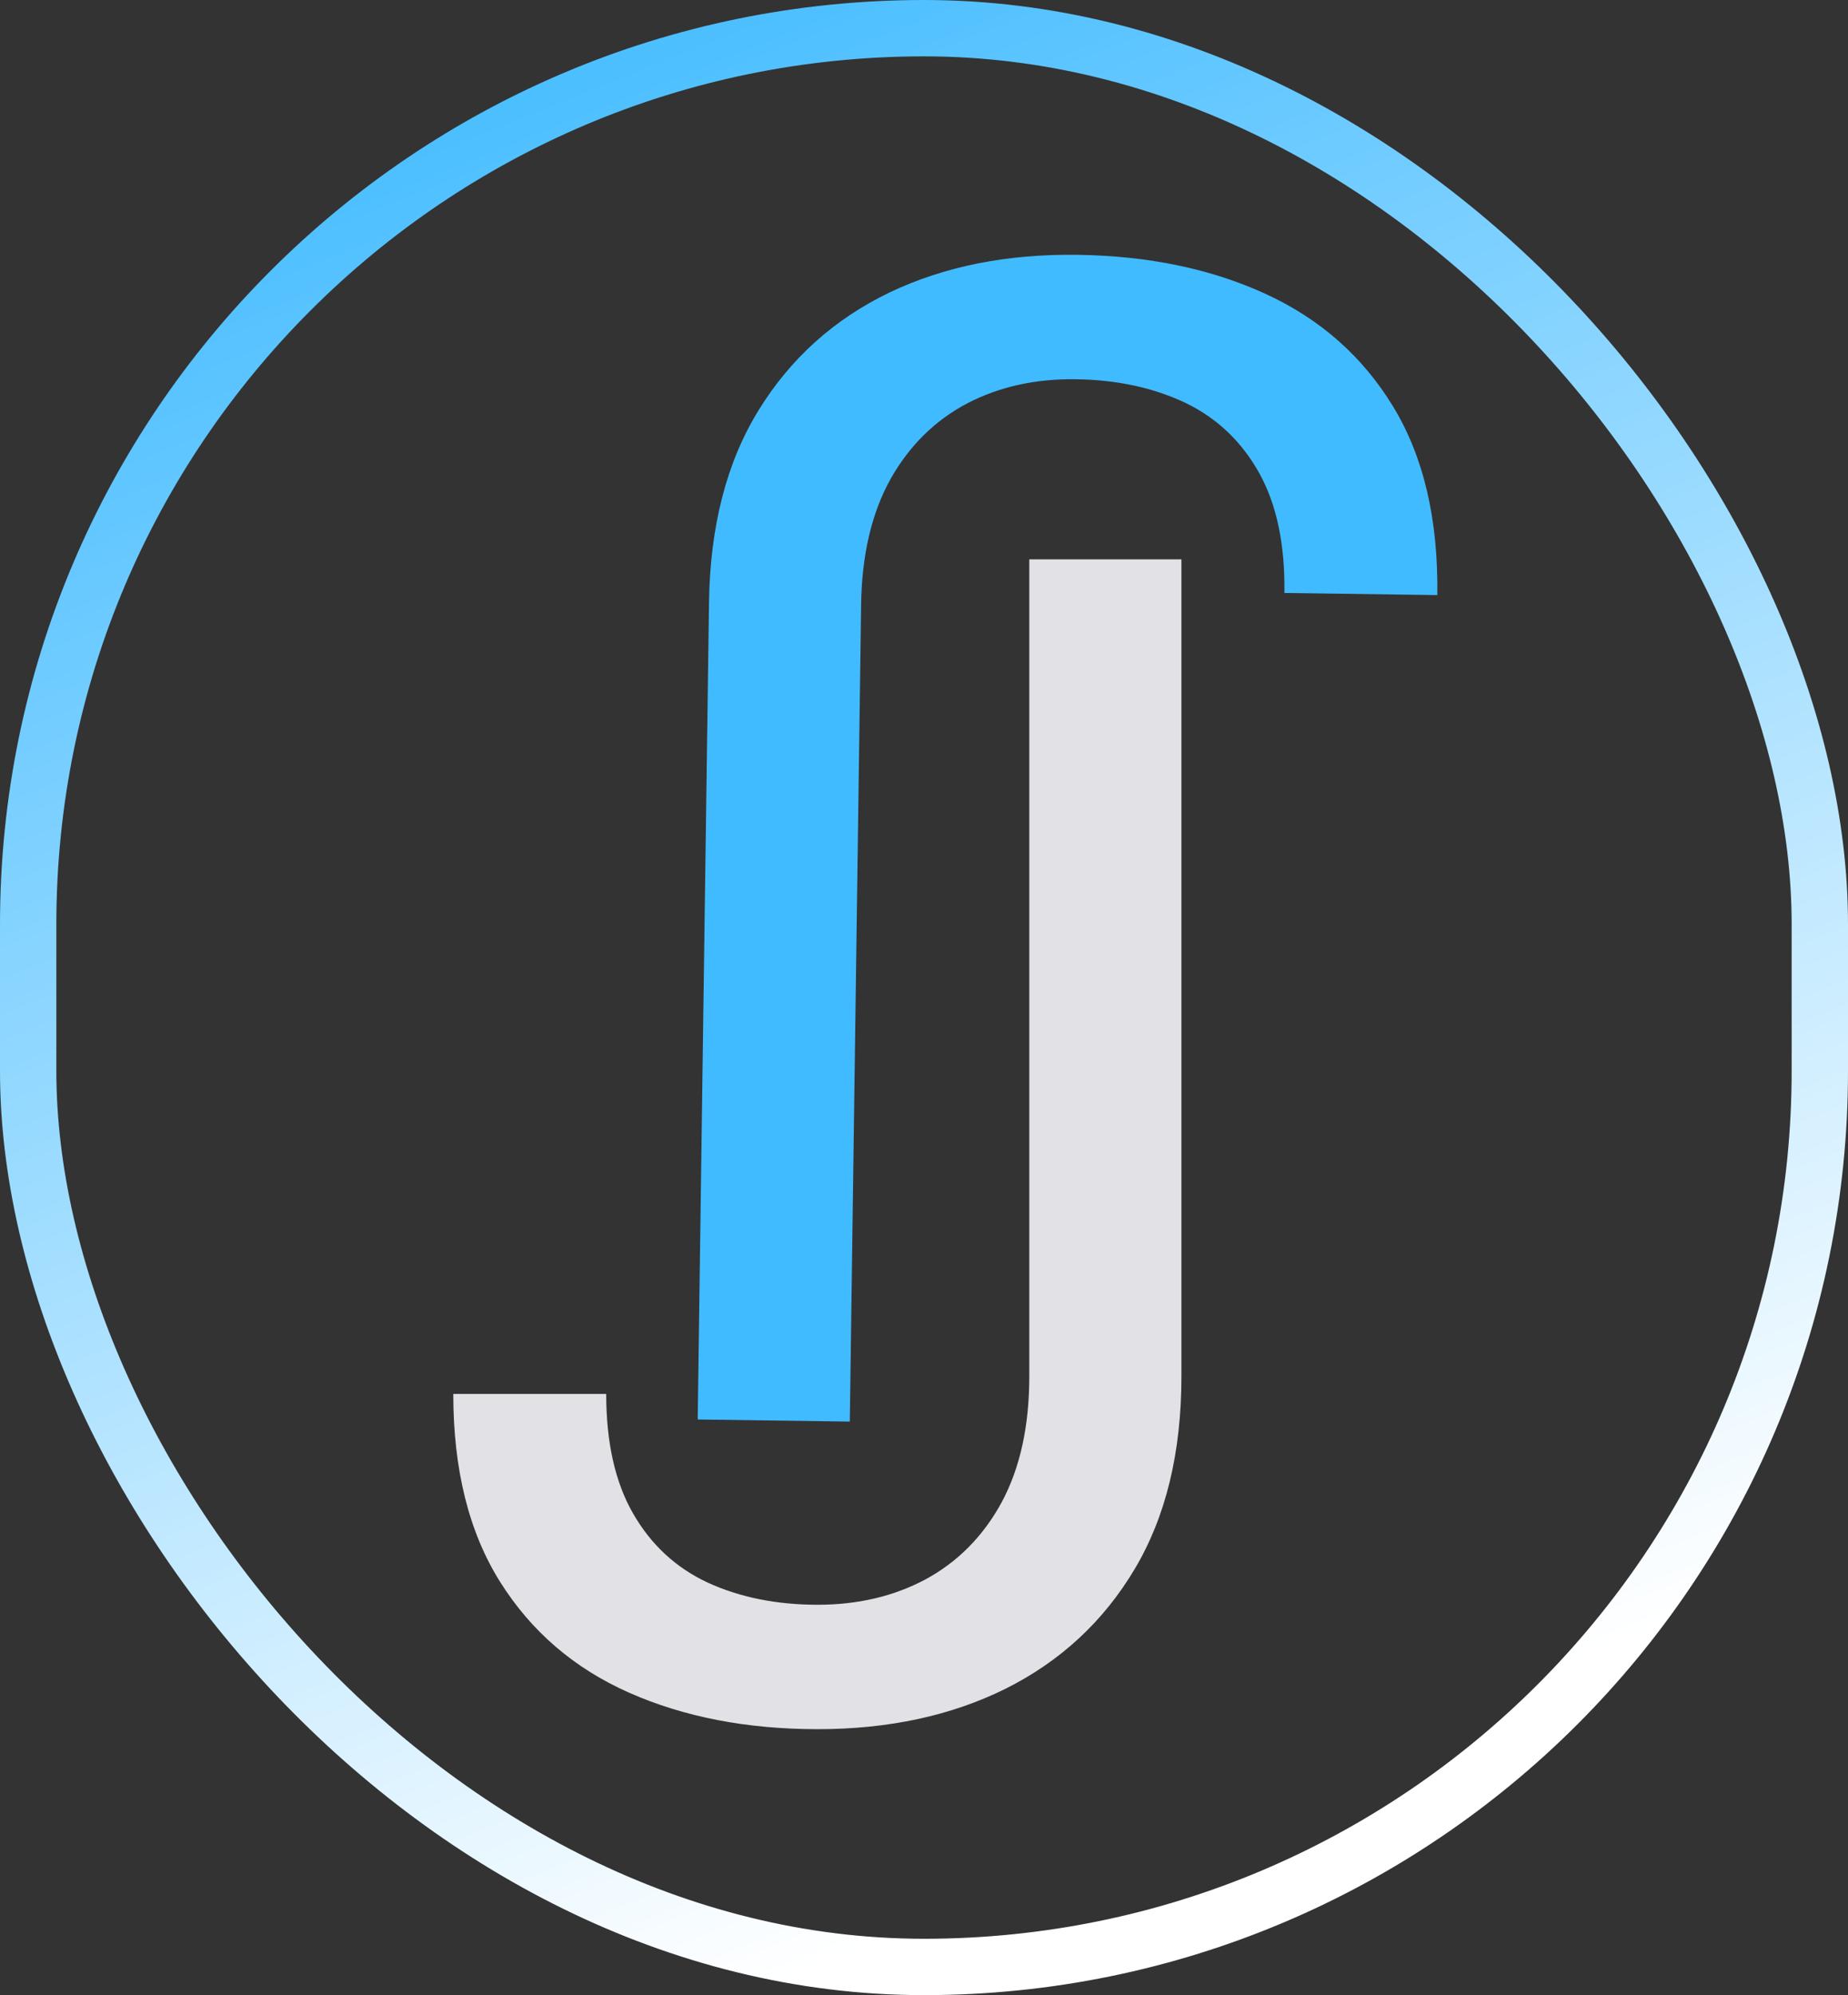
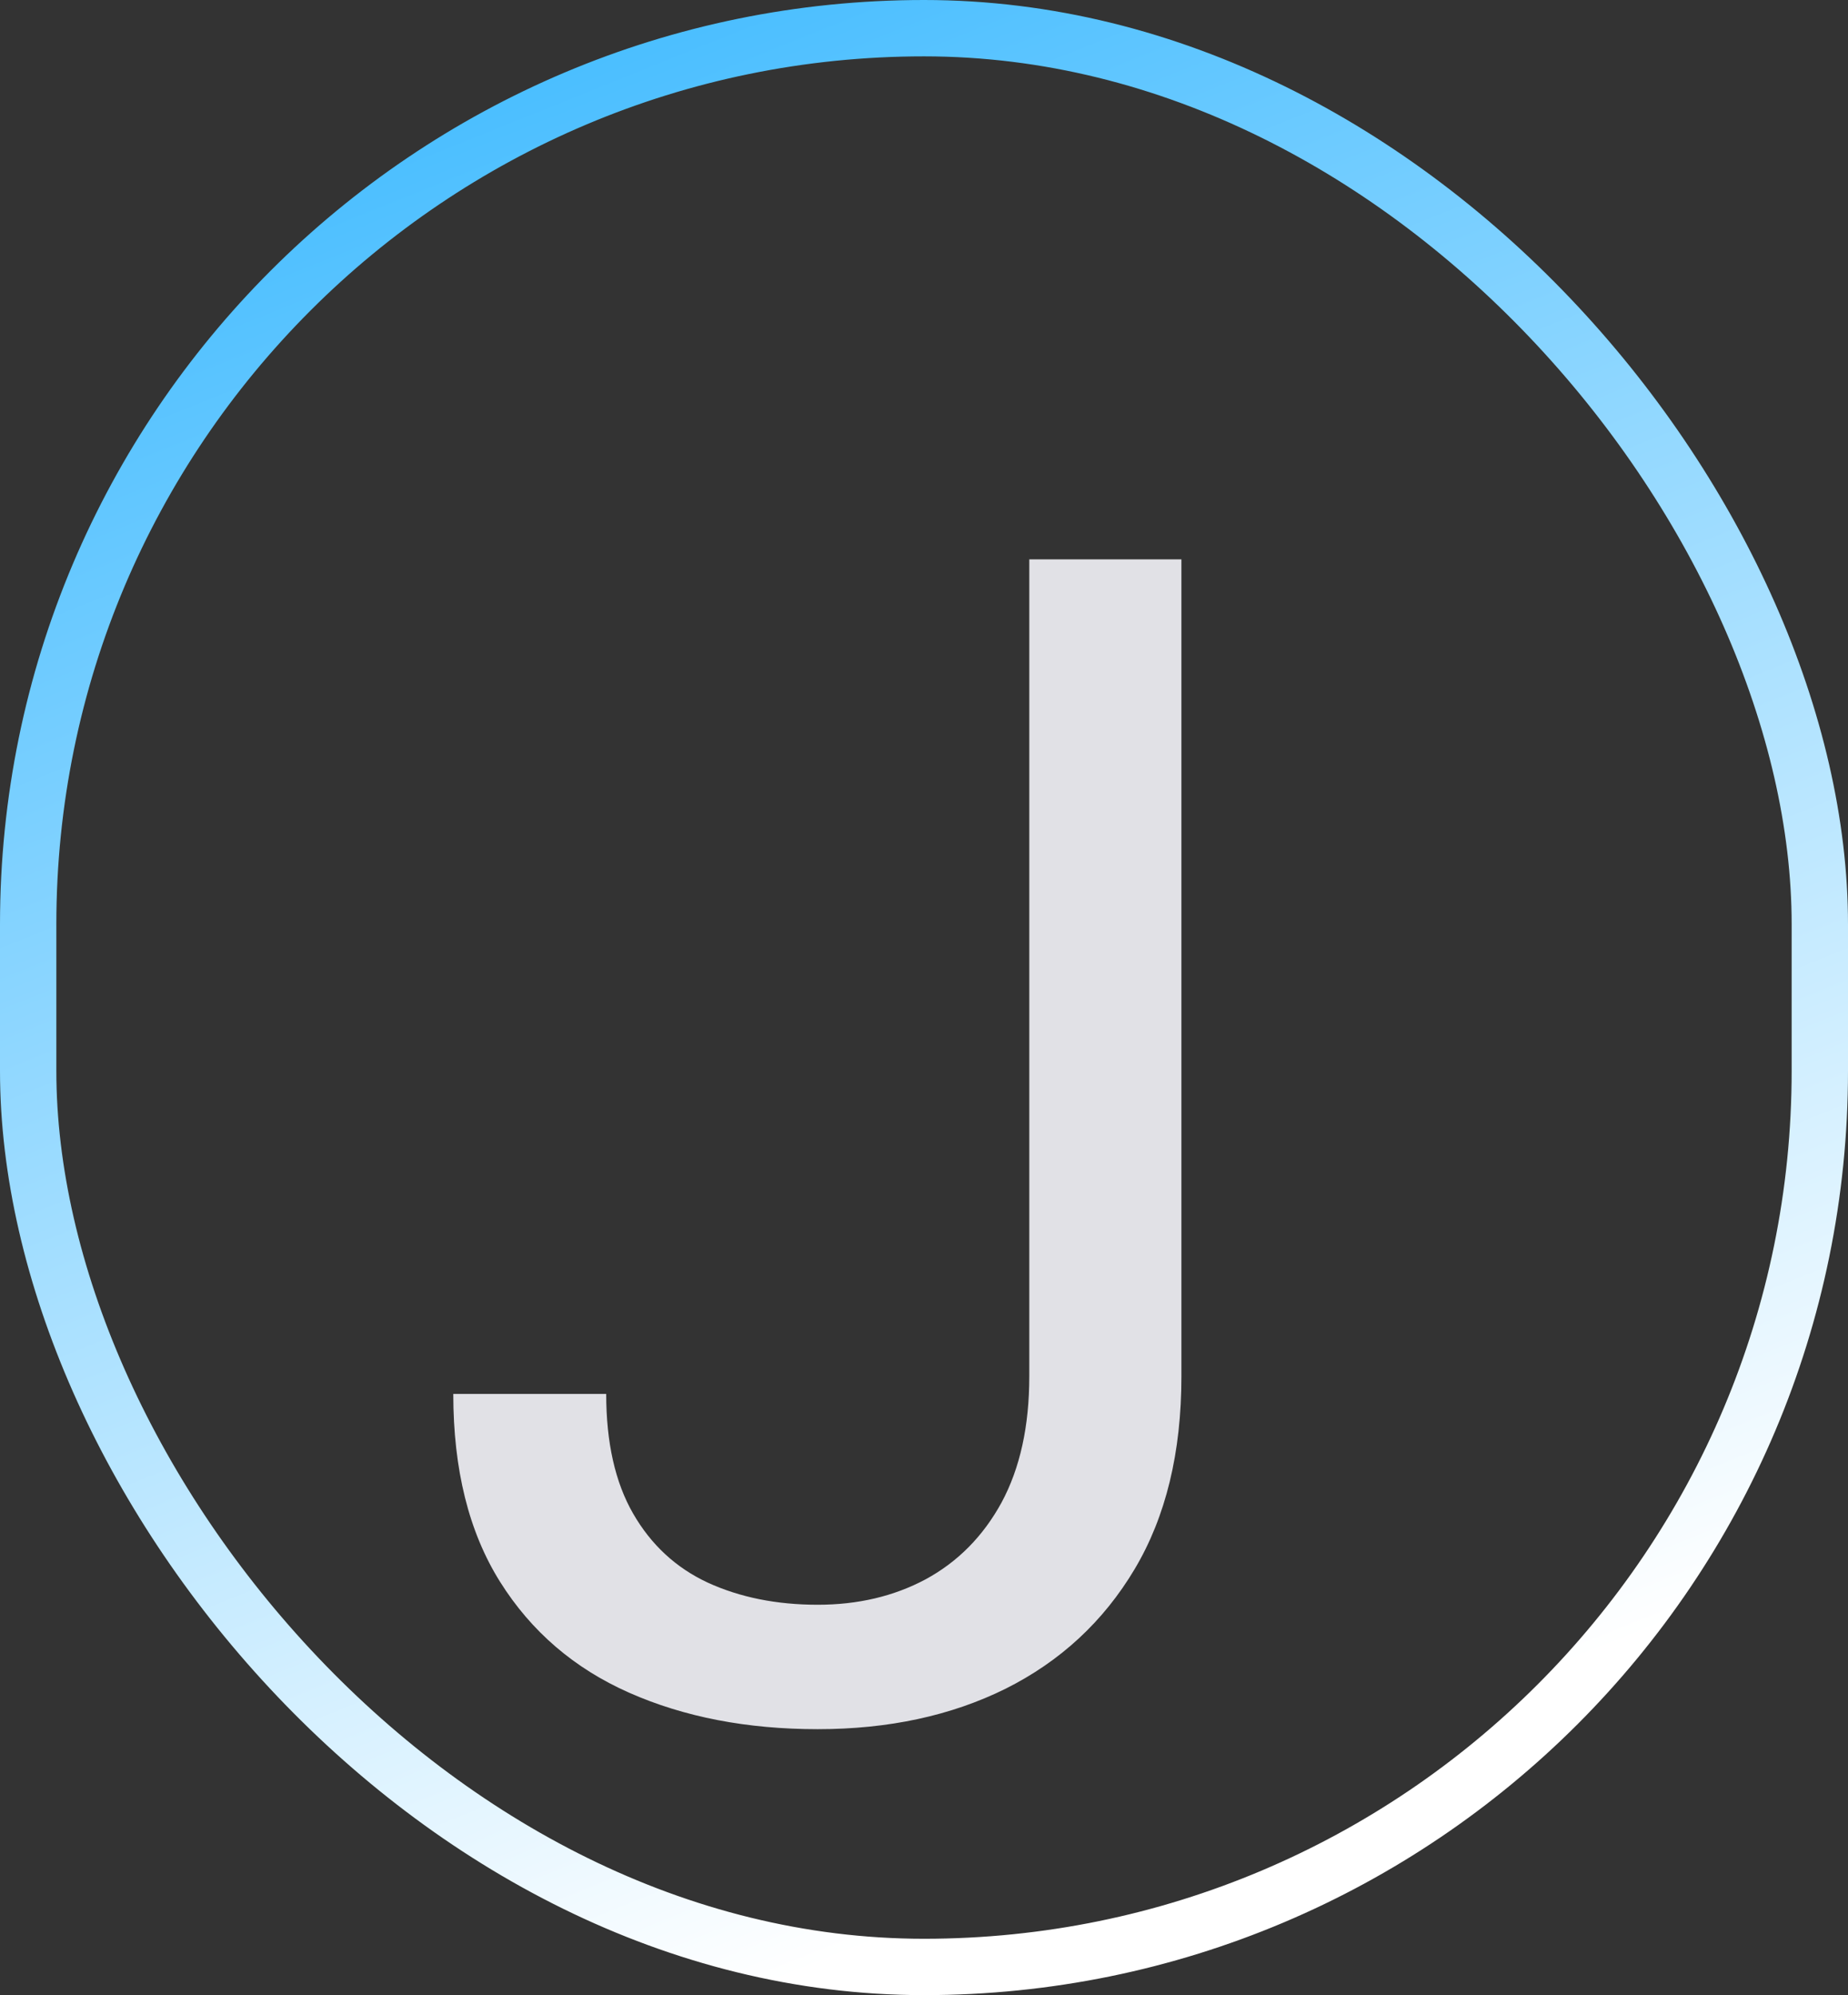
<svg xmlns="http://www.w3.org/2000/svg" width="328" height="354" viewBox="0 0 328 354" fill="none">
  <rect x="0" y="0" width="328" height="354" fill="#333333" stroke="none" />
  <rect x="5" y="5" width="318" height="344" rx="159" stroke="url(#paint0_linear_109_24)" stroke-width="10" />
  <path d="M182.688 244.234V99.25H209.688V244.234C209.688 257.734 206.922 269.125 201.391 278.406C195.859 287.688 188.219 294.766 178.469 299.641C168.812 304.422 157.703 306.812 145.141 306.812C132.578 306.812 121.422 304.656 111.672 300.344C101.922 296.031 94.281 289.469 88.75 280.656C83.219 271.844 80.453 260.734 80.453 247.328H107.594C107.594 255.953 109.188 263.031 112.375 268.562C115.562 274.094 119.969 278.172 125.594 280.797C131.312 283.422 137.828 284.734 145.141 284.734C152.266 284.734 158.641 283.234 164.266 280.234C169.984 277.141 174.484 272.594 177.766 266.594C181.047 260.5 182.688 253.047 182.688 244.234Z" fill="#E1E1E6" />
-   <path d="M152.84 107.266L150.831 252.236L123.834 251.862L125.842 106.892C126.03 93.393 128.953 82.042 134.612 72.838C140.271 63.635 148.009 56.663 157.826 51.923C167.547 47.276 178.689 45.04 191.25 45.214C203.811 45.388 214.937 47.699 224.626 52.146C234.315 56.593 241.864 63.261 247.273 72.149C252.682 81.037 255.293 92.184 255.107 105.589L227.969 105.213C228.089 96.589 226.593 89.489 223.483 83.914C220.372 78.34 216.023 74.201 210.435 71.498C204.753 68.794 198.256 67.391 190.944 67.29C183.82 67.191 177.425 68.603 171.759 71.525C165.998 74.539 161.435 79.023 158.071 84.977C154.706 91.025 152.962 98.454 152.84 107.266Z" fill="#41BBFF" />
  <defs>
    <linearGradient id="paint0_linear_109_24" x1="99.73" y1="-50.918" x2="285.053" y2="409.874" gradientUnits="userSpaceOnUse">
      <stop offset="0.083" stop-color="#41BBFF" />
      <stop offset="0.781" stop-color="white" />
    </linearGradient>
  </defs>
</svg>